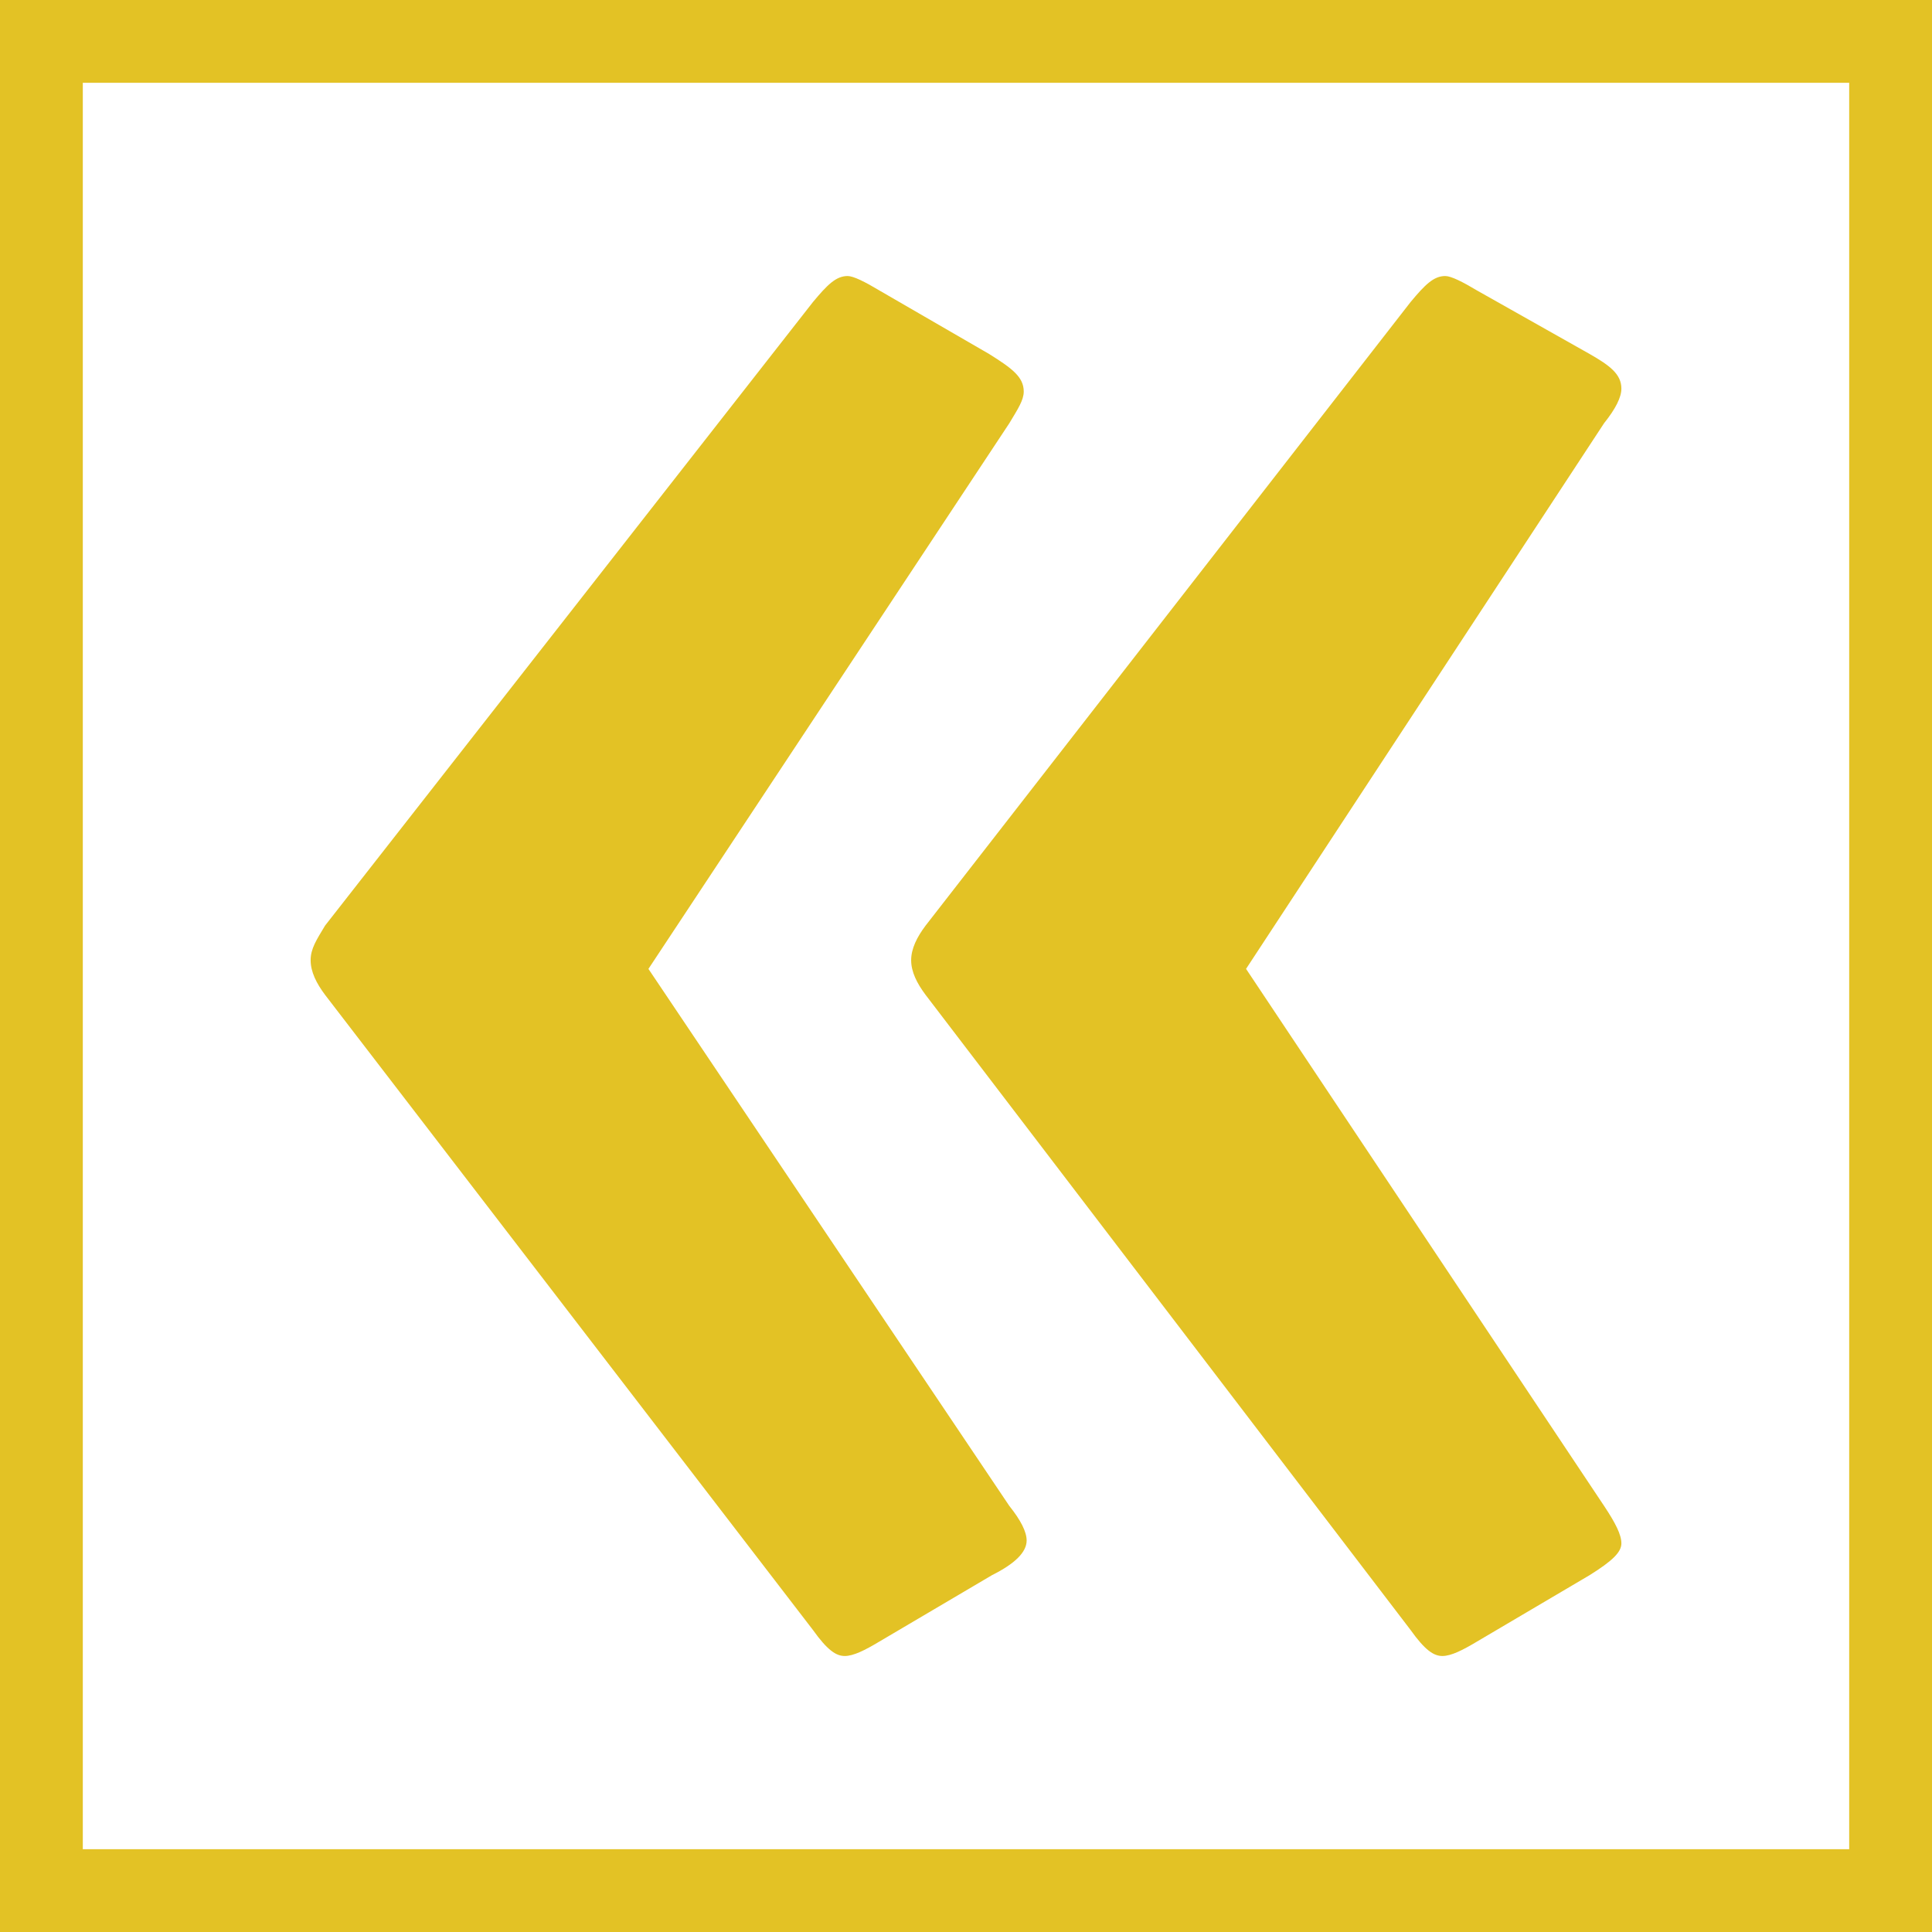
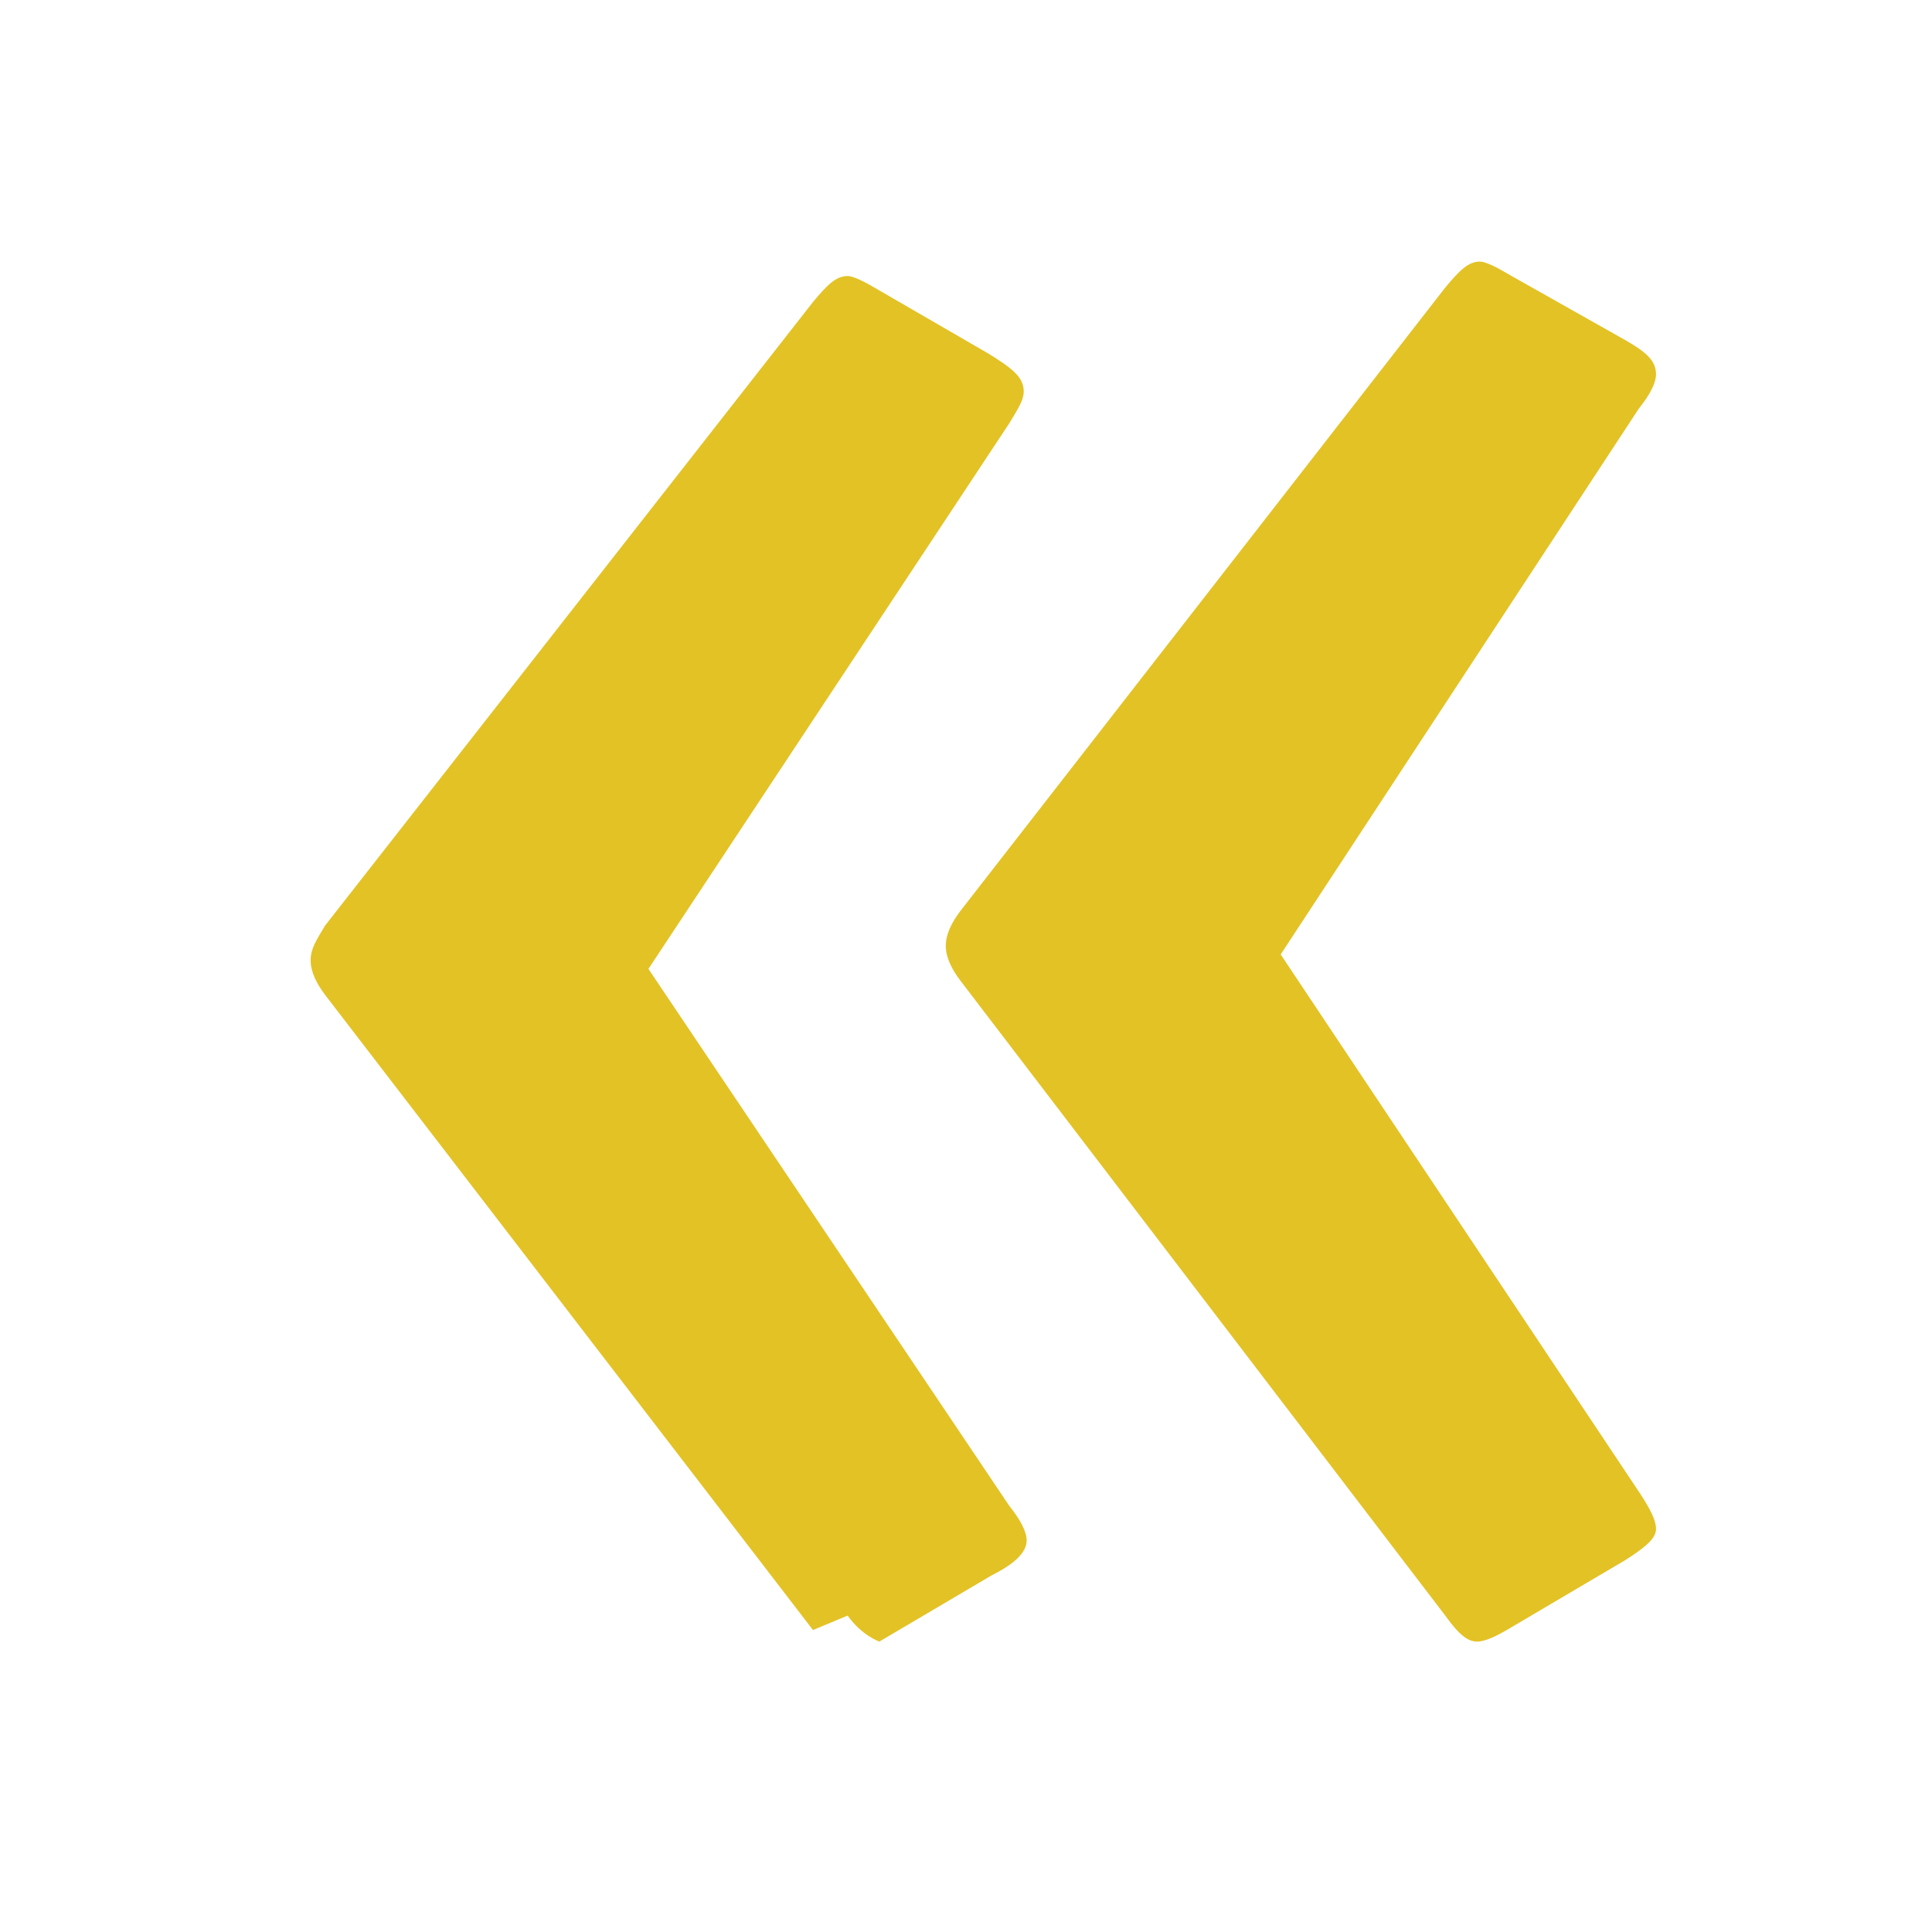
<svg xmlns="http://www.w3.org/2000/svg" id="Ebene_1" data-name="Ebene 1" viewBox="0 0 700 700">
  <defs>
    <style>:root{--Color1c-Icons: #135444;--Color2c-Icons: #E3C225;--Color3c-Icons: #e4f4ee;--Color4c-Icons: #fff9e1;--Color5c-Icons: #e0e0e0;--ColorWc-Icons: #fff;}
      .cls-1 {
        fill:#E3C225;
        stroke-width: 0px;
      }
    </style>
  </defs>
-   <path class="cls-1" d="m294.56,590.59l-176.78-230.13c-3.14-4.18-5.23-8.37-5.23-12.55s2.09-7.32,5.23-12.55l176.78-225.94c5.23-6.28,8.37-9.41,12.55-9.41,2.09,0,6.28,2.09,11.51,5.23l39.75,23.01c8.37,5.23,12.55,8.37,12.55,13.6,0,3.14-2.09,6.28-5.23,11.51l-130.75,197.69,130.75,194.56c4.18,5.23,6.28,9.41,6.28,12.55,0,4.18-4.18,8.37-12.55,12.55l-40.8,24.06c-5.23,3.14-9.41,5.23-12.55,5.23s-6.28-2.09-11.51-9.41m216.53,0l-175.73-230.13c-3.14-4.18-5.23-8.37-5.23-12.55s2.09-8.37,5.23-12.55l175.73-225.94c5.23-6.28,8.37-9.41,12.55-9.41,2.09,0,6.28,2.09,11.51,5.23l40.8,23.01c7.32,4.18,11.51,7.32,11.51,12.55,0,3.14-2.09,7.32-6.28,12.55l-129.71,197.69,129.71,194.56c4.18,6.28,6.28,10.46,6.28,13.6s-3.14,6.28-11.51,11.51l-40.8,24.06c-5.23,3.14-9.41,5.23-12.55,5.23s-6.28-2.09-11.51-9.41" />
-   <path class="cls-1" d="m670,30v640H30V30h640m30-30H0v700h700V0h0Z" />
+   <path class="cls-1" d="m294.56,590.59l-176.78-230.13c-3.14-4.18-5.23-8.37-5.23-12.55s2.09-7.32,5.23-12.55l176.78-225.94c5.23-6.28,8.37-9.41,12.55-9.41,2.09,0,6.28,2.09,11.51,5.23l39.75,23.01c8.37,5.23,12.55,8.37,12.55,13.6,0,3.14-2.09,6.28-5.23,11.51l-130.75,197.69,130.75,194.56c4.18,5.23,6.28,9.41,6.28,12.55,0,4.18-4.18,8.37-12.55,12.55l-40.8,24.06s-6.28-2.09-11.51-9.41m216.53,0l-175.73-230.13c-3.14-4.18-5.23-8.37-5.23-12.55s2.09-8.37,5.23-12.55l175.73-225.94c5.23-6.28,8.37-9.41,12.55-9.41,2.09,0,6.28,2.09,11.51,5.23l40.8,23.01c7.32,4.18,11.51,7.32,11.51,12.55,0,3.14-2.09,7.32-6.28,12.55l-129.71,197.69,129.71,194.56c4.18,6.28,6.28,10.46,6.28,13.6s-3.14,6.28-11.51,11.51l-40.8,24.06c-5.23,3.14-9.41,5.23-12.55,5.23s-6.28-2.09-11.51-9.41" />
</svg>